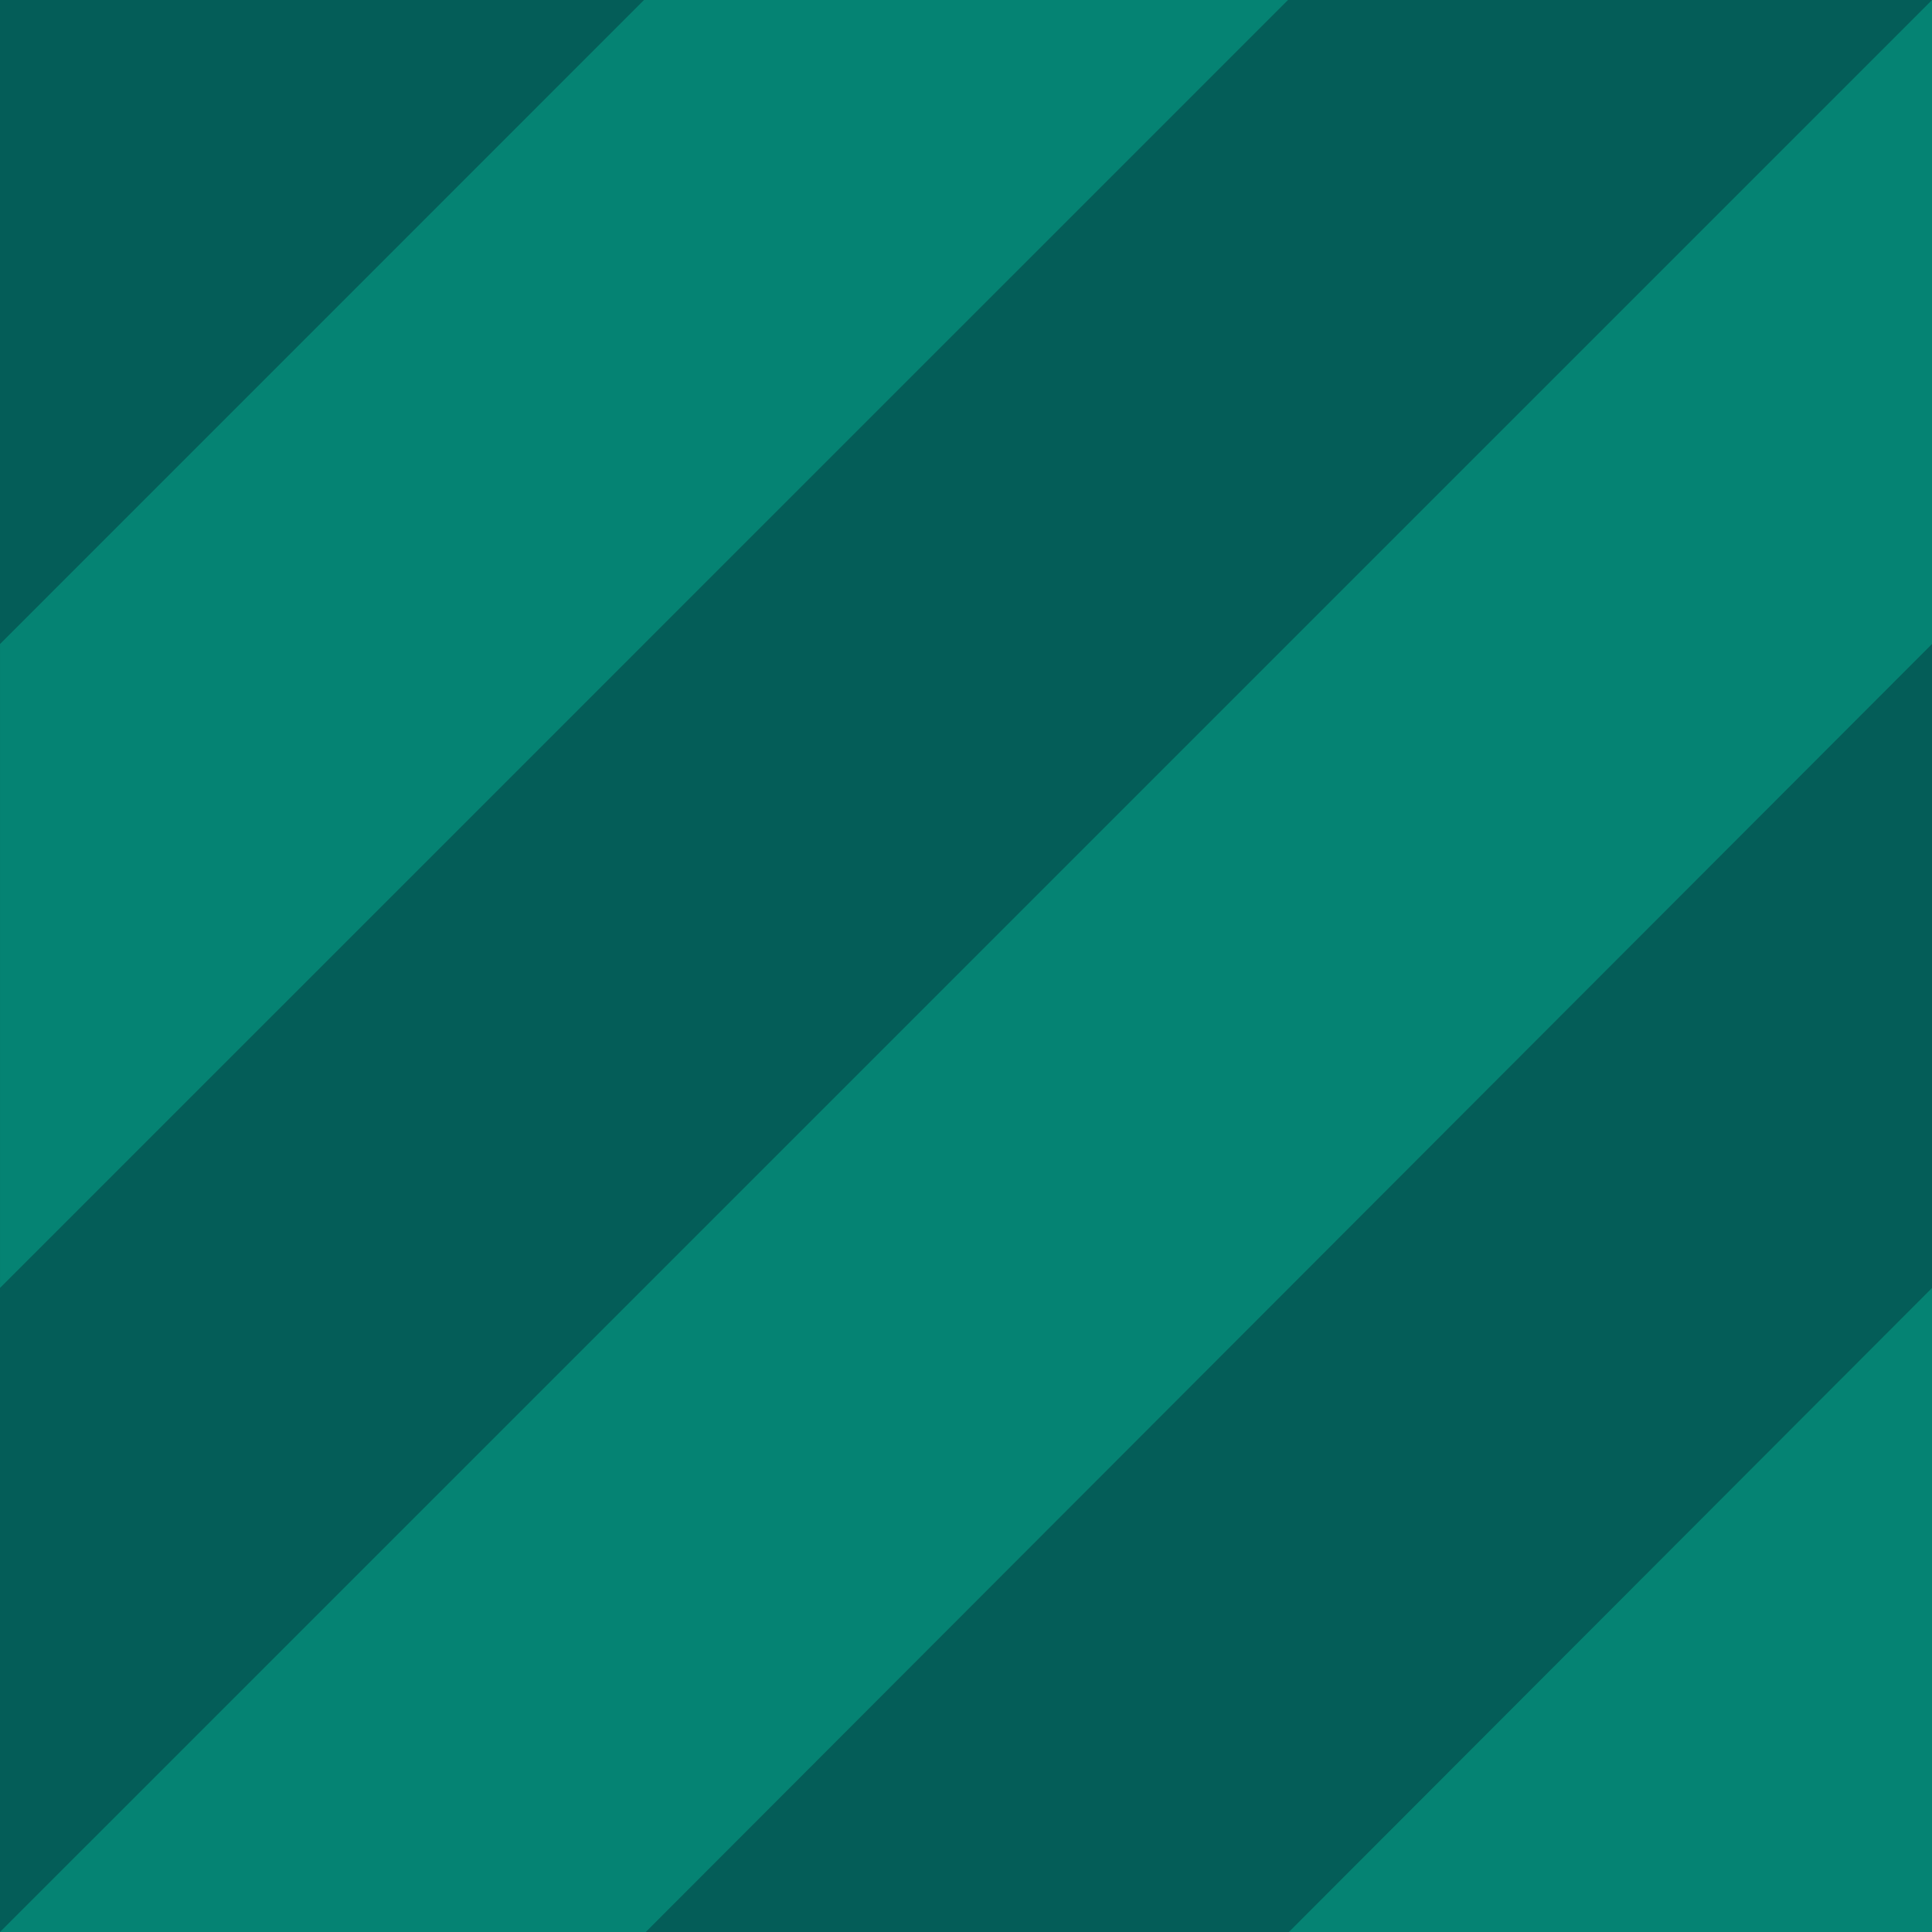
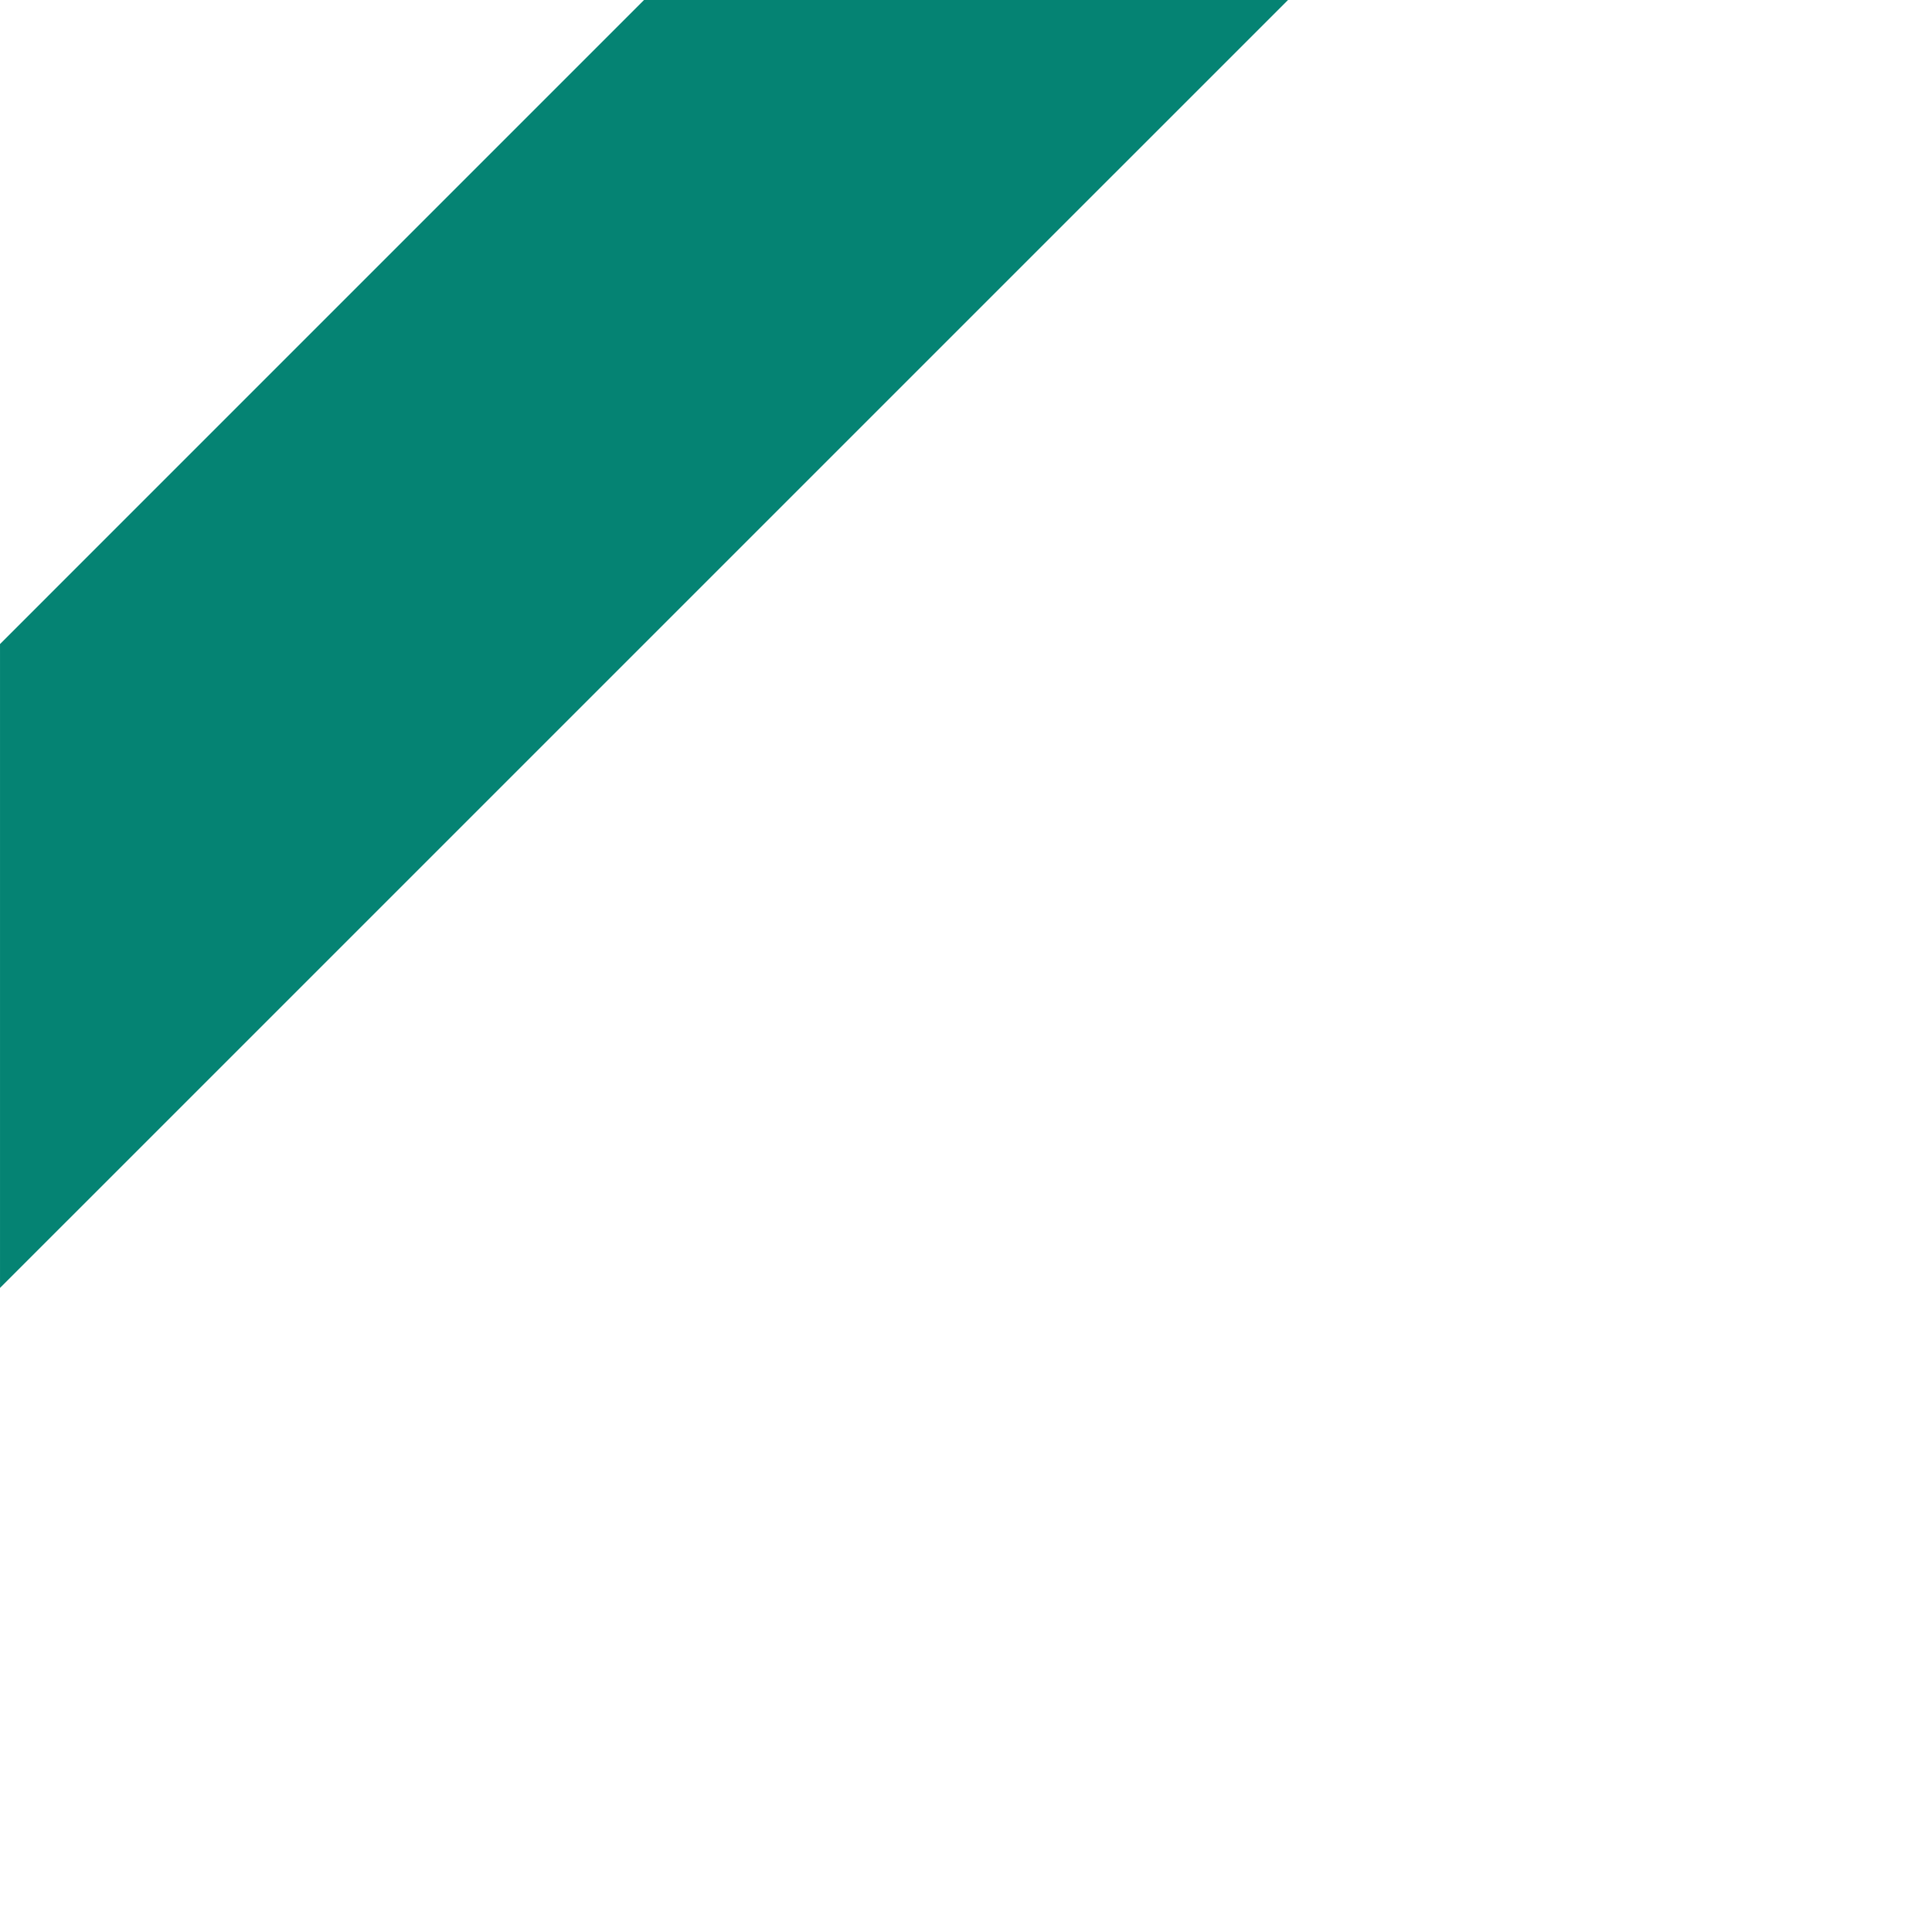
<svg xmlns="http://www.w3.org/2000/svg" width="180" height="180" viewBox="0 0 180 180" fill="none">
-   <path d="M-3.05176e-05 180L180 180L180 3.05176e-05L-4.78234e-06 4.75155e-06L-3.05176e-05 180Z" fill="#045D58" />
-   <path d="M-1.52588e-05 180L180 180L180 0.003L-1.52588e-05 180Z" fill="#058373" />
-   <path d="M60.166 180L180 180L180 60L60.166 180Z" fill="#045D58" />
-   <path d="M120.083 180L180 180L180 120L120.083 180Z" fill="#058373" />
  <path d="M0.001 119.994L0.001 60.004L60.001 8.29641e-05L120.001 9.15527e-05L0.001 119.994Z" fill="#058373" />
</svg>